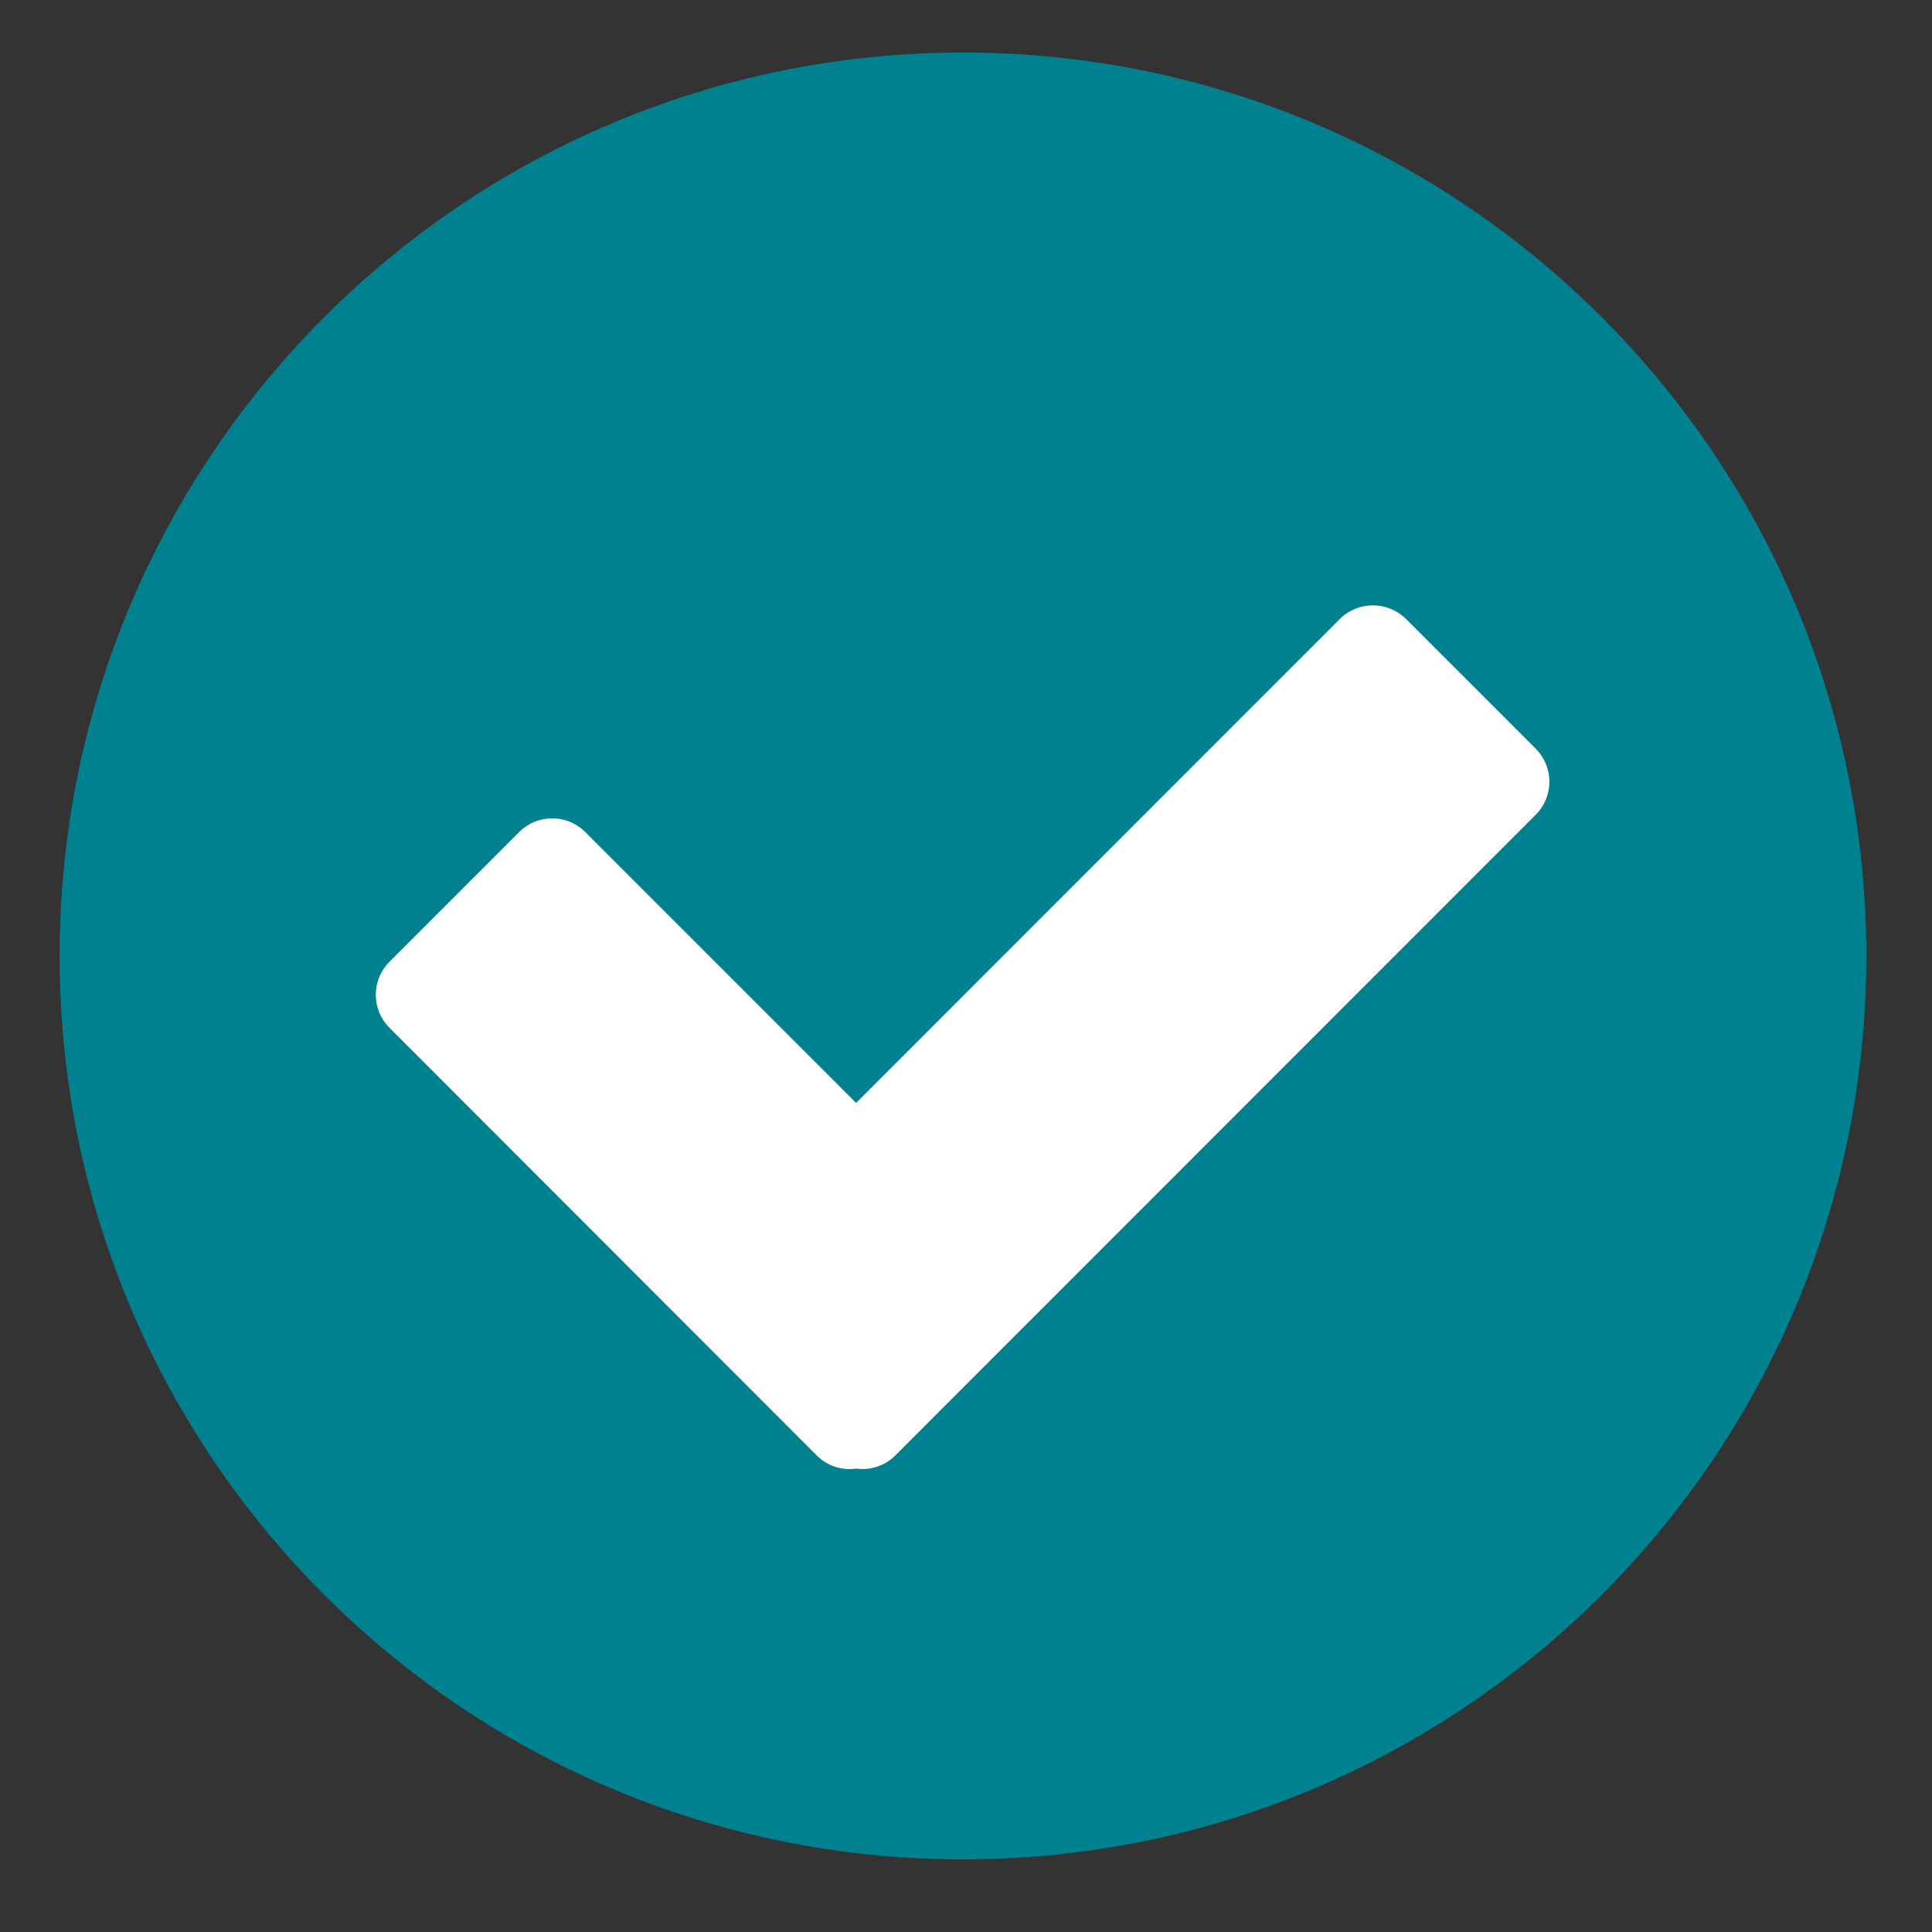
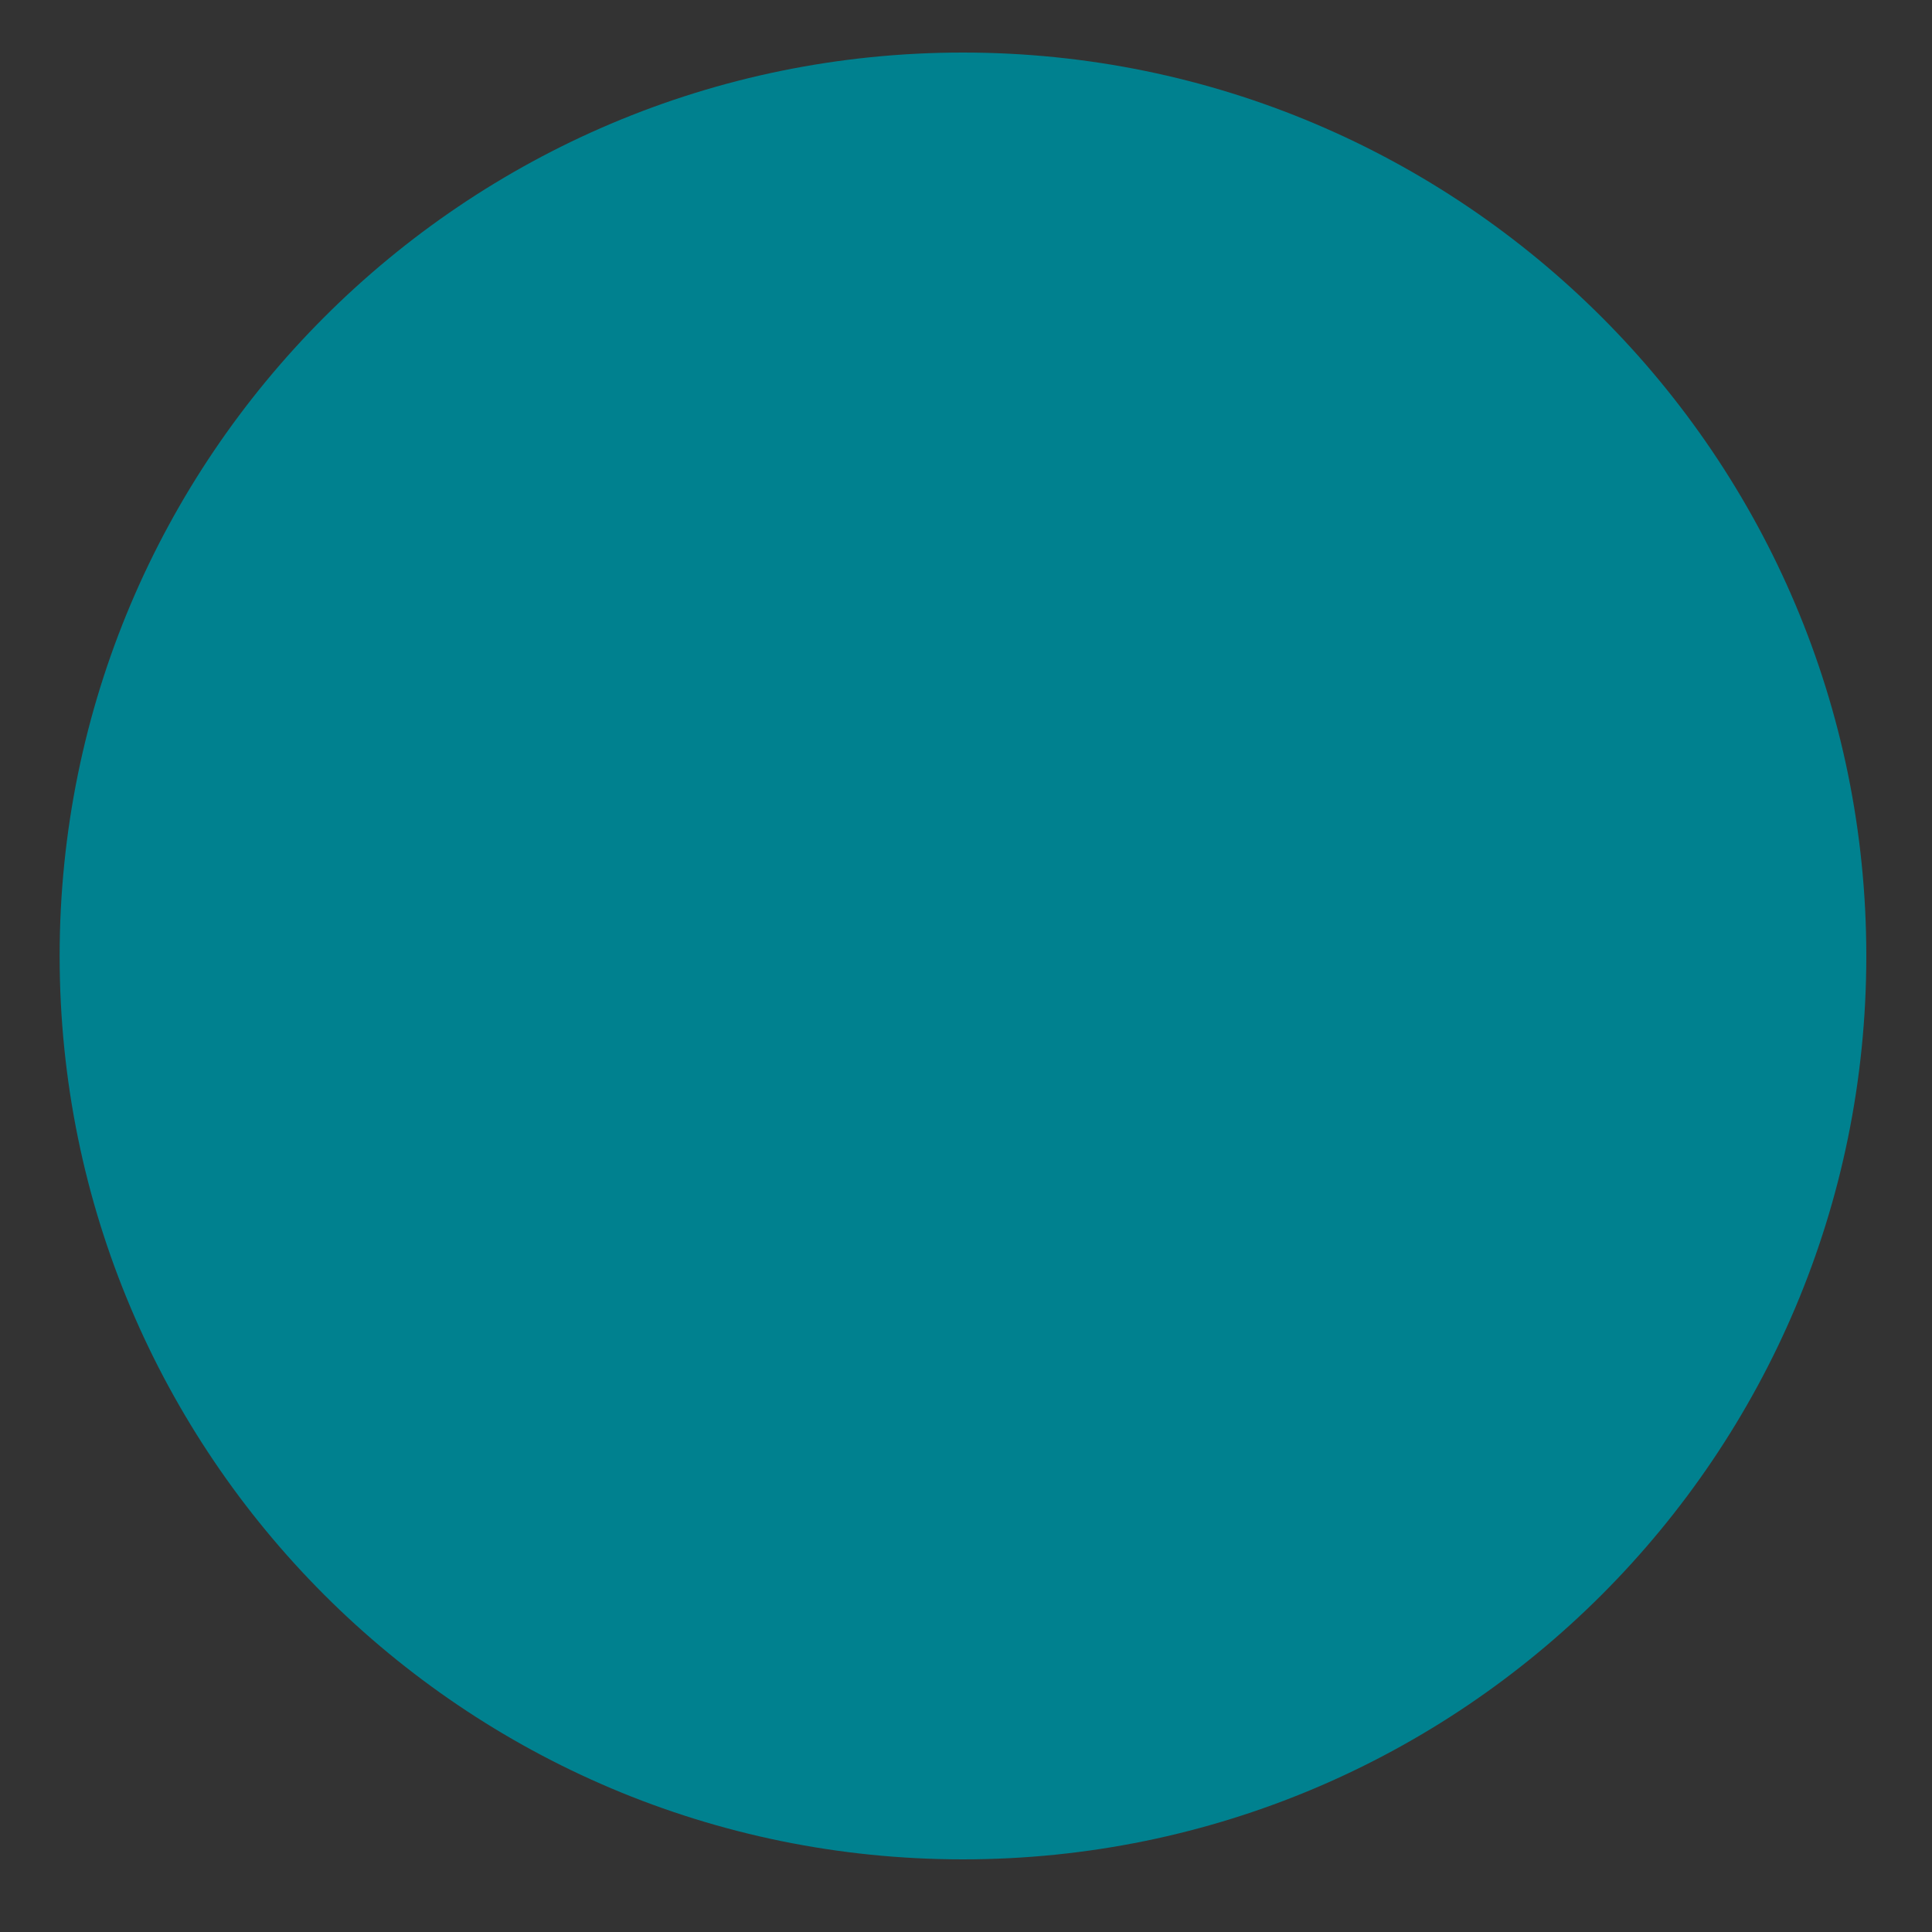
<svg xmlns="http://www.w3.org/2000/svg" id="a" viewBox="0 0 150 150">
  <rect x="0" y="0" width="150" height="150" fill="#333333" stroke="none" />
  <defs>
    <style>.e{fill:#00818f;}.f{fill:#fff;}</style>
  </defs>
  <g id="b">
    <path id="c" class="e" d="M74.76,4.08c38.74,0,70.14,31.4,70.14,70.14s-31.4,70.14-70.14,70.14S4.63,112.95,4.63,74.22,36.03,4.08,74.76,4.08Z" />
  </g>
-   <path id="d" class="f" d="M119.24,58.13l-10.08-10.08c-1.43-1.4-3.71-1.4-5.13,0l-37.56,37.58-21.03-21.03c-1.42-1.42-3.71-1.42-5.13,0l-10.07,10.07c-1.42,1.42-1.42,3.71,0,5.13l33.17,33.2c.8,.81,1.93,1.18,3.05,1.02,1.12,.16,2.26-.22,3.05-1.02l49.72-49.74c1.42-1.42,1.42-3.71,0-5.13Z" />
</svg>